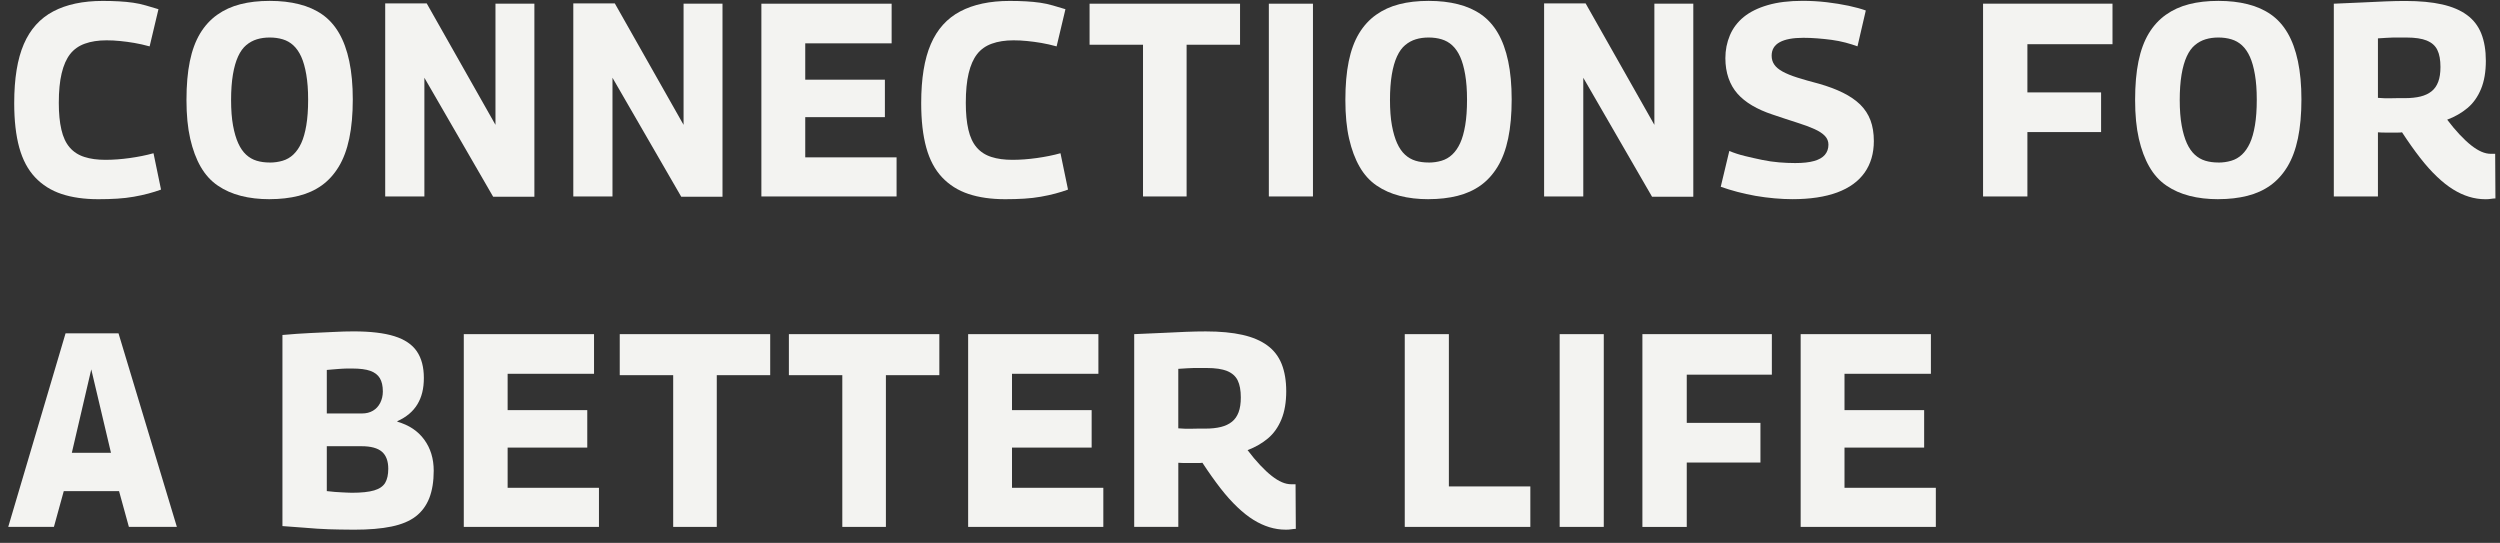
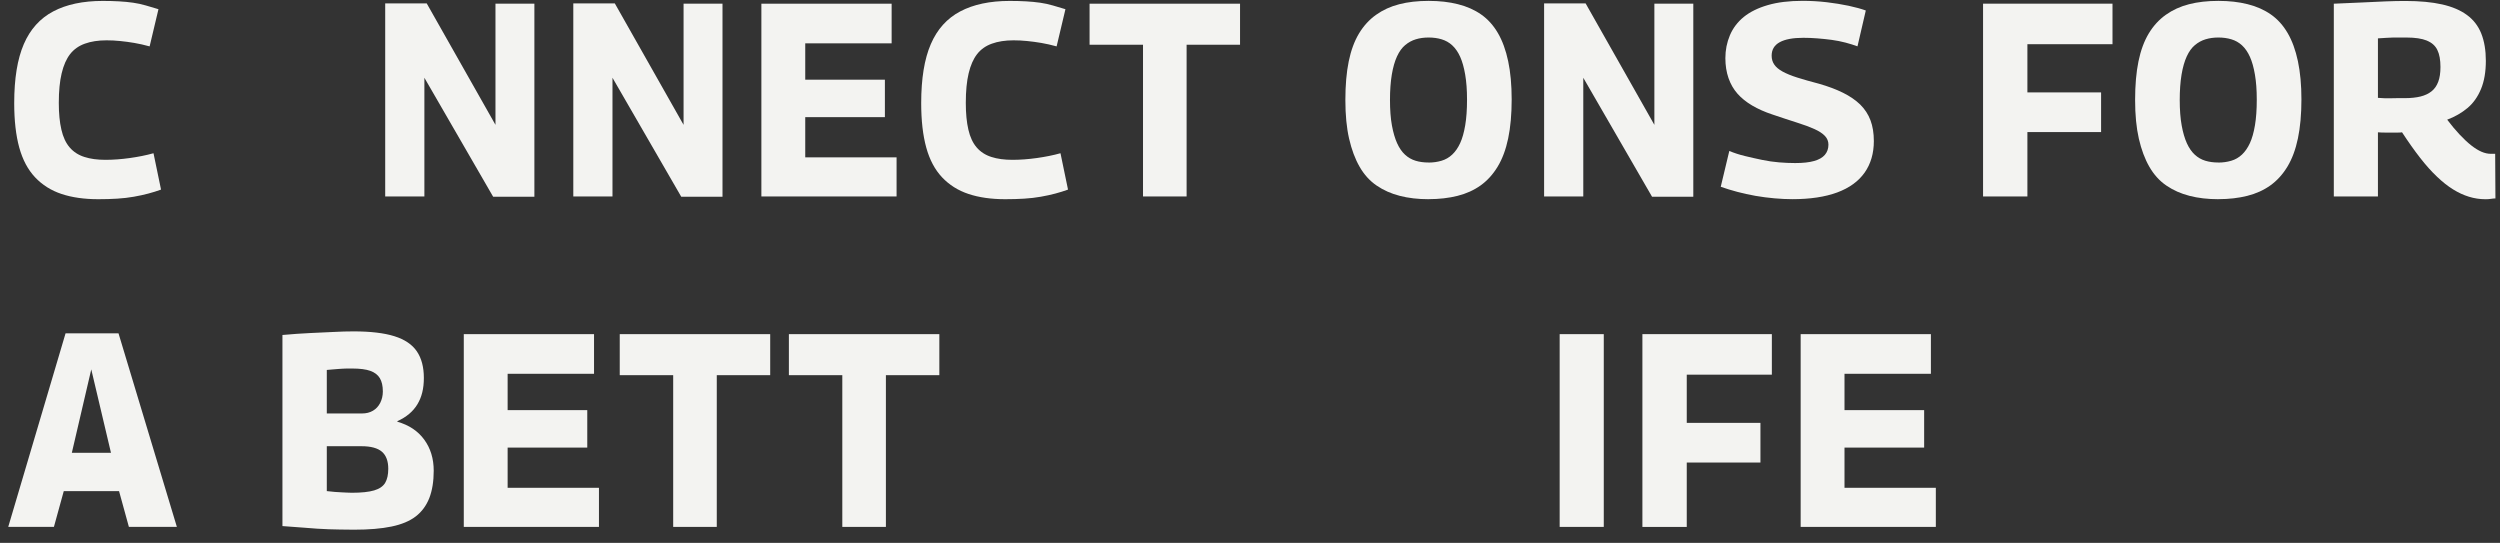
<svg xmlns="http://www.w3.org/2000/svg" width="175" height="38" viewBox="0 0 175 38" fill="none">
  <rect x="0" y="0" width="175" height="38" fill="#333333" stroke="none" />
  <path d="M0.995 7.215C0.995 5.505 1.218 4.13 1.666 3.091C2.115 2.05 2.801 1.287 3.728 0.798C4.653 0.309 5.808 0.065 7.188 0.065C7.589 0.065 7.967 0.074 8.322 0.094C8.679 0.114 9.012 0.146 9.322 0.19C9.632 0.234 9.927 0.3 10.212 0.383C10.497 0.466 10.79 0.554 11.092 0.644L10.474 3.247C10.098 3.144 9.741 3.062 9.402 3.005C9.063 2.948 8.733 2.903 8.413 2.872C8.093 2.839 7.774 2.823 7.458 2.823C6.878 2.823 6.372 2.9 5.942 3.056C5.513 3.209 5.168 3.455 4.907 3.788C4.647 4.122 4.451 4.569 4.317 5.128C4.182 5.687 4.116 6.378 4.116 7.2C4.116 7.932 4.176 8.559 4.298 9.079C4.418 9.599 4.612 10.013 4.879 10.322C5.145 10.631 5.488 10.853 5.905 10.986C6.322 11.123 6.816 11.188 7.386 11.188C7.919 11.188 8.485 11.146 9.084 11.063C9.683 10.98 10.237 10.868 10.745 10.726L11.272 13.271C10.993 13.374 10.697 13.466 10.381 13.55C10.065 13.633 9.729 13.708 9.365 13.771C9.002 13.835 8.617 13.881 8.212 13.905C7.808 13.931 7.361 13.944 6.878 13.944C5.897 13.944 5.04 13.822 4.308 13.578C3.575 13.335 2.958 12.944 2.456 12.412C1.954 11.879 1.584 11.184 1.348 10.329C1.113 9.474 0.995 8.437 0.995 7.215Z" fill="#F3F3F1" />
-   <path d="M18.882 13.944C18.142 13.944 17.471 13.867 16.866 13.711C16.261 13.556 15.719 13.317 15.24 12.988C14.761 12.661 14.364 12.223 14.05 11.677C13.734 11.131 13.491 10.475 13.315 9.71C13.14 8.945 13.053 8.041 13.053 7.002C13.053 5.963 13.131 5.059 13.288 4.294C13.445 3.529 13.685 2.88 14.005 2.347C14.325 1.814 14.726 1.376 15.203 1.036C15.682 0.696 16.224 0.449 16.829 0.295C17.434 0.139 18.118 0.062 18.882 0.062C19.646 0.062 20.318 0.139 20.935 0.295C21.553 0.449 22.094 0.69 22.561 1.016C23.028 1.343 23.418 1.777 23.732 2.317C24.046 2.856 24.286 3.511 24.449 4.283C24.612 5.055 24.695 5.948 24.695 6.963C24.695 7.978 24.614 8.912 24.449 9.69C24.286 10.469 24.04 11.126 23.713 11.666C23.387 12.205 22.991 12.641 22.524 12.977C22.057 13.31 21.518 13.556 20.906 13.709C20.295 13.863 19.619 13.941 18.882 13.941V13.944ZM18.882 11.379C19.196 11.379 19.495 11.337 19.78 11.253C20.066 11.17 20.315 11.025 20.534 10.819C20.751 10.613 20.937 10.348 21.088 10.019C21.239 9.692 21.357 9.276 21.441 8.776C21.526 8.276 21.569 7.677 21.569 6.982C21.569 6.287 21.526 5.728 21.441 5.228C21.357 4.728 21.239 4.309 21.088 3.974C20.937 3.641 20.751 3.373 20.534 3.174C20.317 2.974 20.068 2.834 19.789 2.751C19.51 2.667 19.208 2.626 18.882 2.626C18.555 2.626 18.256 2.667 17.983 2.751C17.711 2.834 17.463 2.97 17.24 3.156C17.015 3.343 16.825 3.606 16.668 3.948C16.511 4.288 16.389 4.713 16.304 5.22C16.219 5.728 16.176 6.322 16.176 7.002C16.176 7.682 16.221 8.291 16.312 8.785C16.403 9.28 16.525 9.695 16.676 10.028C16.827 10.361 17.012 10.629 17.229 10.828C17.446 11.028 17.692 11.168 17.965 11.251C18.238 11.335 18.543 11.376 18.882 11.376V11.379Z" fill="#F3F3F1" />
  <path d="M26.964 13.751V0.238H29.87L34.683 8.739V0.258H37.407V13.771H34.52L29.707 5.444V13.751H26.964Z" fill="#F3F3F1" />
  <path d="M40.131 13.751V0.238H43.037L47.85 8.739V0.258H50.575V13.771H47.687L42.874 5.444V13.751H40.131Z" fill="#F3F3F1" />
  <path d="M53.297 13.752V0.259H62.414V3.034H56.367V5.578H61.942V8.2H56.367V11.015H62.76V13.752H53.297Z" fill="#F3F3F1" />
  <path d="M64.484 7.215C64.484 5.505 64.707 4.13 65.156 3.091C65.604 2.05 66.29 1.287 67.217 0.798C68.142 0.309 69.297 0.065 70.677 0.065C71.078 0.065 71.456 0.074 71.811 0.094C72.168 0.114 72.501 0.146 72.811 0.19C73.119 0.234 73.416 0.3 73.701 0.383C73.986 0.466 74.279 0.554 74.581 0.644L73.963 3.247C73.588 3.144 73.23 3.062 72.891 3.005C72.553 2.948 72.222 2.903 71.902 2.872C71.582 2.839 71.264 2.823 70.948 2.823C70.367 2.823 69.861 2.9 69.432 3.056C69.002 3.209 68.657 3.455 68.397 3.788C68.136 4.122 67.94 4.569 67.806 5.128C67.672 5.687 67.606 6.378 67.606 7.2C67.606 7.932 67.665 8.559 67.787 9.079C67.907 9.599 68.101 10.013 68.368 10.322C68.634 10.631 68.977 10.853 69.394 10.986C69.811 11.123 70.305 11.188 70.876 11.188C71.408 11.188 71.974 11.146 72.573 11.063C73.172 10.98 73.726 10.868 74.234 10.726L74.761 13.271C74.482 13.374 74.187 13.466 73.871 13.55C73.555 13.633 73.218 13.708 72.854 13.771C72.491 13.835 72.107 13.881 71.702 13.905C71.297 13.931 70.85 13.944 70.367 13.944C69.386 13.944 68.529 13.822 67.798 13.578C67.064 13.335 66.447 12.944 65.945 12.412C65.443 11.879 65.073 11.184 64.838 10.329C64.602 9.474 64.484 8.437 64.484 7.215Z" fill="#F3F3F1" />
  <path d="M86.803 3.131H83.062V13.752H80.011V3.131H76.27V0.259H86.803V3.131Z" fill="#F3F3F1" />
-   <path d="M88.819 13.752V0.259H91.907V13.752H88.819Z" fill="#F3F3F1" />
  <path d="M100.005 13.944C99.265 13.944 98.594 13.867 97.989 13.711C97.384 13.556 96.843 13.317 96.363 12.988C95.884 12.661 95.487 12.223 95.174 11.677C94.858 11.131 94.614 10.475 94.438 9.71C94.262 8.945 94.176 8.041 94.176 7.002C94.176 5.963 94.254 5.059 94.411 4.294C94.568 3.529 94.808 2.88 95.128 2.347C95.448 1.814 95.849 1.376 96.326 1.036C96.805 0.696 97.346 0.449 97.952 0.295C98.557 0.139 99.241 0.062 100.005 0.062C100.769 0.062 101.441 0.139 102.058 0.295C102.676 0.449 103.217 0.69 103.684 1.016C104.151 1.343 104.541 1.777 104.855 2.317C105.169 2.856 105.409 3.511 105.572 4.283C105.735 5.055 105.817 5.948 105.817 6.963C105.817 7.978 105.737 8.912 105.572 9.69C105.409 10.469 105.163 11.126 104.836 11.666C104.51 12.205 104.113 12.641 103.647 12.977C103.18 13.31 102.641 13.556 102.029 13.709C101.418 13.863 100.742 13.941 100.005 13.941V13.944ZM100.005 11.379C100.319 11.379 100.618 11.337 100.903 11.253C101.188 11.17 101.438 11.025 101.657 10.819C101.874 10.613 102.06 10.348 102.211 10.019C102.362 9.692 102.479 9.276 102.564 8.776C102.649 8.276 102.692 7.677 102.692 6.982C102.692 6.287 102.649 5.728 102.564 5.228C102.479 4.728 102.362 4.309 102.211 3.974C102.06 3.641 101.874 3.373 101.657 3.174C101.441 2.974 101.19 2.834 100.912 2.751C100.633 2.667 100.331 2.626 100.005 2.626C99.678 2.626 99.379 2.667 99.106 2.751C98.834 2.834 98.586 2.97 98.363 3.156C98.138 3.343 97.948 3.606 97.791 3.948C97.634 4.288 97.512 4.713 97.427 5.22C97.342 5.728 97.299 6.322 97.299 7.002C97.299 7.682 97.344 8.291 97.435 8.785C97.526 9.28 97.648 9.695 97.799 10.028C97.95 10.361 98.135 10.629 98.352 10.828C98.569 11.028 98.815 11.168 99.088 11.251C99.36 11.335 99.666 11.376 100.005 11.376V11.379Z" fill="#F3F3F1" />
  <path d="M108.087 13.751V0.238H110.993L115.806 8.739V0.258H118.531V13.771H115.643L110.83 5.444V13.751H108.087Z" fill="#F3F3F1" />
  <path d="M130.605 0.738L130.024 3.244C129.783 3.155 129.504 3.067 129.19 2.983C128.874 2.9 128.551 2.837 128.219 2.791C127.886 2.747 127.547 2.712 127.203 2.685C126.858 2.659 126.533 2.646 126.232 2.646C125.505 2.646 124.955 2.749 124.579 2.955C124.203 3.161 124.015 3.477 124.015 3.9C124.015 4.132 124.075 4.339 124.197 4.516C124.317 4.696 124.511 4.86 124.777 5.007C125.044 5.154 125.389 5.297 125.812 5.43C126.236 5.564 126.744 5.709 127.337 5.864C127.967 6.044 128.523 6.253 129.008 6.492C129.491 6.731 129.894 7.007 130.216 7.32C130.536 7.636 130.776 8.002 130.933 8.419C131.09 8.835 131.169 9.322 131.169 9.875C131.169 10.736 130.954 11.471 130.524 12.083C130.094 12.692 129.456 13.155 128.607 13.471C127.76 13.784 126.713 13.942 125.465 13.942C125.077 13.942 124.66 13.922 124.212 13.883C123.763 13.843 123.321 13.786 122.885 13.71C122.449 13.633 122.026 13.539 121.615 13.431C121.204 13.322 120.816 13.203 120.452 13.074L121.051 10.568C121.39 10.708 121.755 10.829 122.15 10.923C122.542 11.019 122.943 11.109 123.348 11.193C123.753 11.276 124.149 11.335 124.538 11.366C124.924 11.398 125.3 11.414 125.664 11.414C126.209 11.414 126.651 11.366 126.99 11.269C127.328 11.173 127.581 11.028 127.744 10.835C127.907 10.642 127.99 10.405 127.99 10.122C127.99 9.892 127.909 9.688 127.744 9.515C127.581 9.342 127.335 9.182 127.008 9.033C126.682 8.886 126.273 8.734 125.781 8.579C125.292 8.423 124.726 8.239 124.084 8.02C123.538 7.84 123.061 7.627 122.648 7.384C122.237 7.141 121.894 6.864 121.621 6.555C121.349 6.246 121.14 5.884 120.995 5.466C120.851 5.049 120.776 4.582 120.776 4.069C120.776 3.503 120.882 2.97 121.094 2.468C121.307 1.966 121.629 1.541 122.065 1.185C122.501 0.832 123.061 0.556 123.745 0.357C124.428 0.157 125.242 0.059 126.186 0.059C126.754 0.059 127.314 0.091 127.866 0.155C128.417 0.221 128.931 0.304 129.409 0.405C129.888 0.508 130.282 0.618 130.598 0.732L130.605 0.738Z" fill="#F3F3F1" />
  <path d="M138.814 13.752V0.259H147.875V3.094H141.918V6.468H147.076V9.244H141.918V13.754H138.812L138.814 13.752Z" fill="#F3F3F1" />
  <path d="M155.287 13.944C154.548 13.944 153.876 13.867 153.271 13.711C152.666 13.556 152.125 13.317 151.645 12.988C151.166 12.661 150.77 12.223 150.456 11.677C150.14 11.131 149.896 10.475 149.72 9.71C149.545 8.945 149.458 8.041 149.458 7.002C149.458 5.963 149.536 5.059 149.693 4.294C149.85 3.529 150.09 2.88 150.41 2.347C150.73 1.814 151.131 1.376 151.608 1.036C152.088 0.696 152.629 0.449 153.234 0.295C153.839 0.139 154.523 0.062 155.287 0.062C156.051 0.062 156.723 0.139 157.34 0.295C157.958 0.449 158.499 0.69 158.966 1.016C159.433 1.343 159.823 1.777 160.137 2.317C160.451 2.856 160.691 3.511 160.854 4.283C161.017 5.055 161.1 5.948 161.1 6.963C161.1 7.978 161.019 8.912 160.854 9.69C160.691 10.469 160.445 11.126 160.119 11.666C159.792 12.205 159.396 12.641 158.929 12.977C158.462 13.31 157.923 13.556 157.311 13.709C156.7 13.863 156.025 13.941 155.287 13.941V13.944ZM155.287 11.379C155.601 11.379 155.901 11.337 156.186 11.253C156.471 11.17 156.721 11.025 156.94 10.819C157.157 10.613 157.342 10.348 157.493 10.019C157.644 9.692 157.762 9.276 157.846 8.776C157.931 8.276 157.974 7.677 157.974 6.982C157.974 6.287 157.931 5.728 157.846 5.228C157.762 4.728 157.644 4.309 157.493 3.974C157.342 3.641 157.157 3.373 156.94 3.174C156.723 2.974 156.473 2.834 156.194 2.751C155.915 2.667 155.613 2.626 155.287 2.626C154.961 2.626 154.661 2.667 154.389 2.751C154.116 2.834 153.868 2.97 153.645 3.156C153.42 3.343 153.23 3.606 153.073 3.948C152.916 4.288 152.794 4.713 152.709 5.22C152.625 5.728 152.581 6.322 152.581 7.002C152.581 7.682 152.627 8.291 152.718 8.785C152.808 9.28 152.93 9.695 153.081 10.028C153.232 10.361 153.418 10.629 153.635 10.828C153.852 11.028 154.097 11.168 154.37 11.251C154.643 11.335 154.948 11.376 155.287 11.376V11.379Z" fill="#F3F3F1" />
  <path d="M173.953 13.945C173.578 13.945 173.204 13.886 172.828 13.772C172.452 13.656 172.084 13.487 171.721 13.261C171.357 13.037 170.981 12.742 170.595 12.373C170.206 12.007 169.81 11.564 169.405 11.044C169 10.523 168.579 9.928 168.143 9.262C168.071 9.275 167.969 9.281 167.843 9.281H166.99C166.79 9.281 166.612 9.275 166.455 9.262V13.752H163.367V0.259C164.082 0.233 164.739 0.204 165.338 0.173C165.937 0.141 166.488 0.114 166.99 0.097C167.492 0.077 167.955 0.068 168.378 0.068C169.382 0.068 170.24 0.149 170.948 0.309C171.657 0.47 172.237 0.717 172.691 1.053C173.146 1.386 173.478 1.82 173.691 2.353C173.902 2.886 174.009 3.519 174.009 4.252C174.009 5.024 173.898 5.681 173.672 6.227C173.447 6.773 173.133 7.218 172.729 7.558C172.322 7.898 171.849 8.172 171.303 8.378C171.605 8.777 171.9 9.128 172.183 9.428C172.468 9.731 172.737 9.981 172.991 10.181C173.245 10.38 173.484 10.527 173.708 10.623C173.931 10.72 174.152 10.768 174.371 10.768H174.662L174.68 13.89C174.583 13.89 174.48 13.901 174.373 13.919C174.263 13.939 174.125 13.947 173.955 13.947L173.953 13.945ZM168.343 6.87C168.767 6.87 169.132 6.83 169.442 6.754C169.75 6.677 170.008 6.554 170.215 6.387C170.421 6.221 170.574 5.999 170.677 5.723C170.781 5.447 170.832 5.103 170.832 4.69C170.832 4.19 170.76 3.791 170.613 3.495C170.469 3.199 170.223 2.982 169.878 2.84C169.533 2.699 169.058 2.627 168.453 2.627H167.536C167.397 2.627 167.242 2.634 167.073 2.647C166.904 2.66 166.697 2.673 166.455 2.686V6.85C166.625 6.863 166.786 6.872 166.937 6.878C167.087 6.885 167.234 6.885 167.372 6.878C167.511 6.872 167.66 6.87 167.817 6.87H168.343Z" fill="#F3F3F1" />
  <path d="M0.576 36.883L4.59 23.331H8.295L12.381 36.883H9.022L8.333 34.377H4.464L3.774 36.883H0.578H0.576ZM5.026 31.698H7.769L6.389 25.857L5.028 31.698H5.026Z" fill="#F3F3F1" />
  <path d="M19.771 36.826V23.449C20.474 23.386 21.12 23.34 21.715 23.313C22.308 23.287 22.854 23.263 23.349 23.237C23.845 23.21 24.312 23.197 24.747 23.197C25.933 23.197 26.887 23.309 27.608 23.535C28.329 23.761 28.852 24.114 29.18 24.596C29.507 25.078 29.67 25.699 29.67 26.455C29.67 27.212 29.519 27.804 29.215 28.306C28.912 28.806 28.447 29.198 27.817 29.481V29.521C28.629 29.753 29.255 30.17 29.697 30.775C30.139 31.38 30.36 32.105 30.36 32.952C30.36 33.697 30.256 34.333 30.052 34.862C29.845 35.388 29.532 35.816 29.108 36.144C28.685 36.471 28.119 36.71 27.41 36.857C26.701 37.006 25.828 37.078 24.785 37.078C24.409 37.078 24.082 37.074 23.803 37.067C23.525 37.061 23.262 37.054 23.015 37.048C22.767 37.041 22.496 37.028 22.207 37.008C21.916 36.988 21.577 36.962 21.191 36.931C20.802 36.899 20.331 36.863 19.773 36.826H19.771ZM22.876 28.942H25.347C25.638 28.942 25.892 28.878 26.109 28.749C26.326 28.622 26.495 28.437 26.617 28.198C26.737 27.959 26.799 27.694 26.799 27.398C26.799 27.012 26.728 26.705 26.59 26.473C26.452 26.243 26.231 26.072 25.927 25.962C25.623 25.852 25.2 25.797 24.657 25.797H24.274C24.165 25.797 24.068 25.802 23.983 25.808C23.898 25.815 23.799 25.822 23.684 25.828C23.568 25.835 23.448 25.844 23.32 25.857C23.194 25.87 23.046 25.883 22.876 25.896V28.942ZM22.876 34.377C23.07 34.403 23.254 34.421 23.43 34.434C23.605 34.447 23.76 34.456 23.892 34.463C24.025 34.469 24.159 34.476 24.291 34.482C24.425 34.489 24.539 34.493 24.636 34.493C25.301 34.493 25.82 34.438 26.189 34.329C26.559 34.219 26.815 34.044 26.962 33.798C27.106 33.555 27.179 33.226 27.179 32.816C27.179 32.276 27.03 31.878 26.735 31.621C26.437 31.365 25.962 31.235 25.309 31.235H22.876V34.377Z" fill="#F3F3F1" />
  <path d="M32.465 36.883V23.39H41.582V26.165H35.534V28.709H41.109V31.331H35.534V34.146H41.927V36.883H32.465Z" fill="#F3F3F1" />
  <path d="M53.914 26.262H50.174V36.883H47.123V26.262H43.382V23.39H53.914V26.262Z" fill="#F3F3F1" />
  <path d="M65.754 26.262H62.013V36.883H58.962V26.262H55.222V23.39H65.754V26.262Z" fill="#F3F3F1" />
-   <path d="M67.77 36.883V23.39H76.888V26.165H70.84V28.709H76.415V31.331H70.84V34.146H77.233V36.883H67.77Z" fill="#F3F3F1" />
-   <path d="M89.98 37.076C89.604 37.076 89.23 37.017 88.854 36.903C88.478 36.787 88.111 36.618 87.747 36.392C87.383 36.168 87.007 35.872 86.621 35.504C86.233 35.138 85.836 34.695 85.431 34.175C85.027 33.653 84.605 33.059 84.169 32.393C84.097 32.406 83.996 32.412 83.87 32.412H83.017C82.816 32.412 82.639 32.406 82.482 32.393V36.883H79.394V23.39C80.108 23.364 80.765 23.335 81.364 23.304C81.963 23.271 82.515 23.245 83.017 23.228C83.519 23.208 83.981 23.199 84.405 23.199C85.409 23.199 86.266 23.28 86.974 23.44C87.683 23.6 88.263 23.848 88.718 24.184C89.172 24.517 89.505 24.951 89.718 25.484C89.928 26.017 90.036 26.65 90.036 27.383C90.036 28.154 89.924 28.812 89.699 29.358C89.474 29.904 89.16 30.349 88.755 30.689C88.348 31.029 87.875 31.303 87.33 31.509C87.631 31.908 87.927 32.259 88.21 32.559C88.495 32.862 88.763 33.112 89.017 33.311C89.271 33.511 89.511 33.658 89.734 33.754C89.957 33.851 90.178 33.899 90.397 33.899H90.689L90.707 37.021C90.61 37.021 90.507 37.032 90.399 37.05C90.29 37.069 90.151 37.078 89.982 37.078L89.98 37.076ZM84.368 30.003C84.791 30.003 85.157 29.963 85.467 29.887C85.774 29.81 86.033 29.687 86.239 29.52C86.446 29.354 86.598 29.132 86.702 28.856C86.805 28.58 86.857 28.235 86.857 27.823C86.857 27.323 86.784 26.924 86.638 26.628C86.493 26.332 86.247 26.115 85.903 25.973C85.558 25.832 85.082 25.76 84.477 25.76H83.56C83.421 25.76 83.267 25.767 83.097 25.78C82.928 25.793 82.721 25.806 82.48 25.819V29.983C82.649 29.996 82.81 30.005 82.961 30.011C83.112 30.018 83.258 30.018 83.397 30.011C83.535 30.005 83.684 30.003 83.841 30.003H84.368Z" fill="#F3F3F1" />
-   <path d="M98.333 36.883V23.39H101.421V34.05H107.124V36.883H98.335H98.333Z" fill="#F3F3F1" />
  <path d="M109.176 36.883V23.39H112.264V36.883H109.176Z" fill="#F3F3F1" />
  <path d="M114.968 36.883V23.39H124.03V26.225H118.073V29.599H123.231V32.375H118.073V36.885H114.966L114.968 36.883Z" fill="#F3F3F1" />
  <path d="M126.046 36.883V23.39H135.163V26.165H129.115V28.709H134.69V31.331H129.115V34.146H135.508V36.883H126.046Z" fill="#F3F3F1" />
</svg>